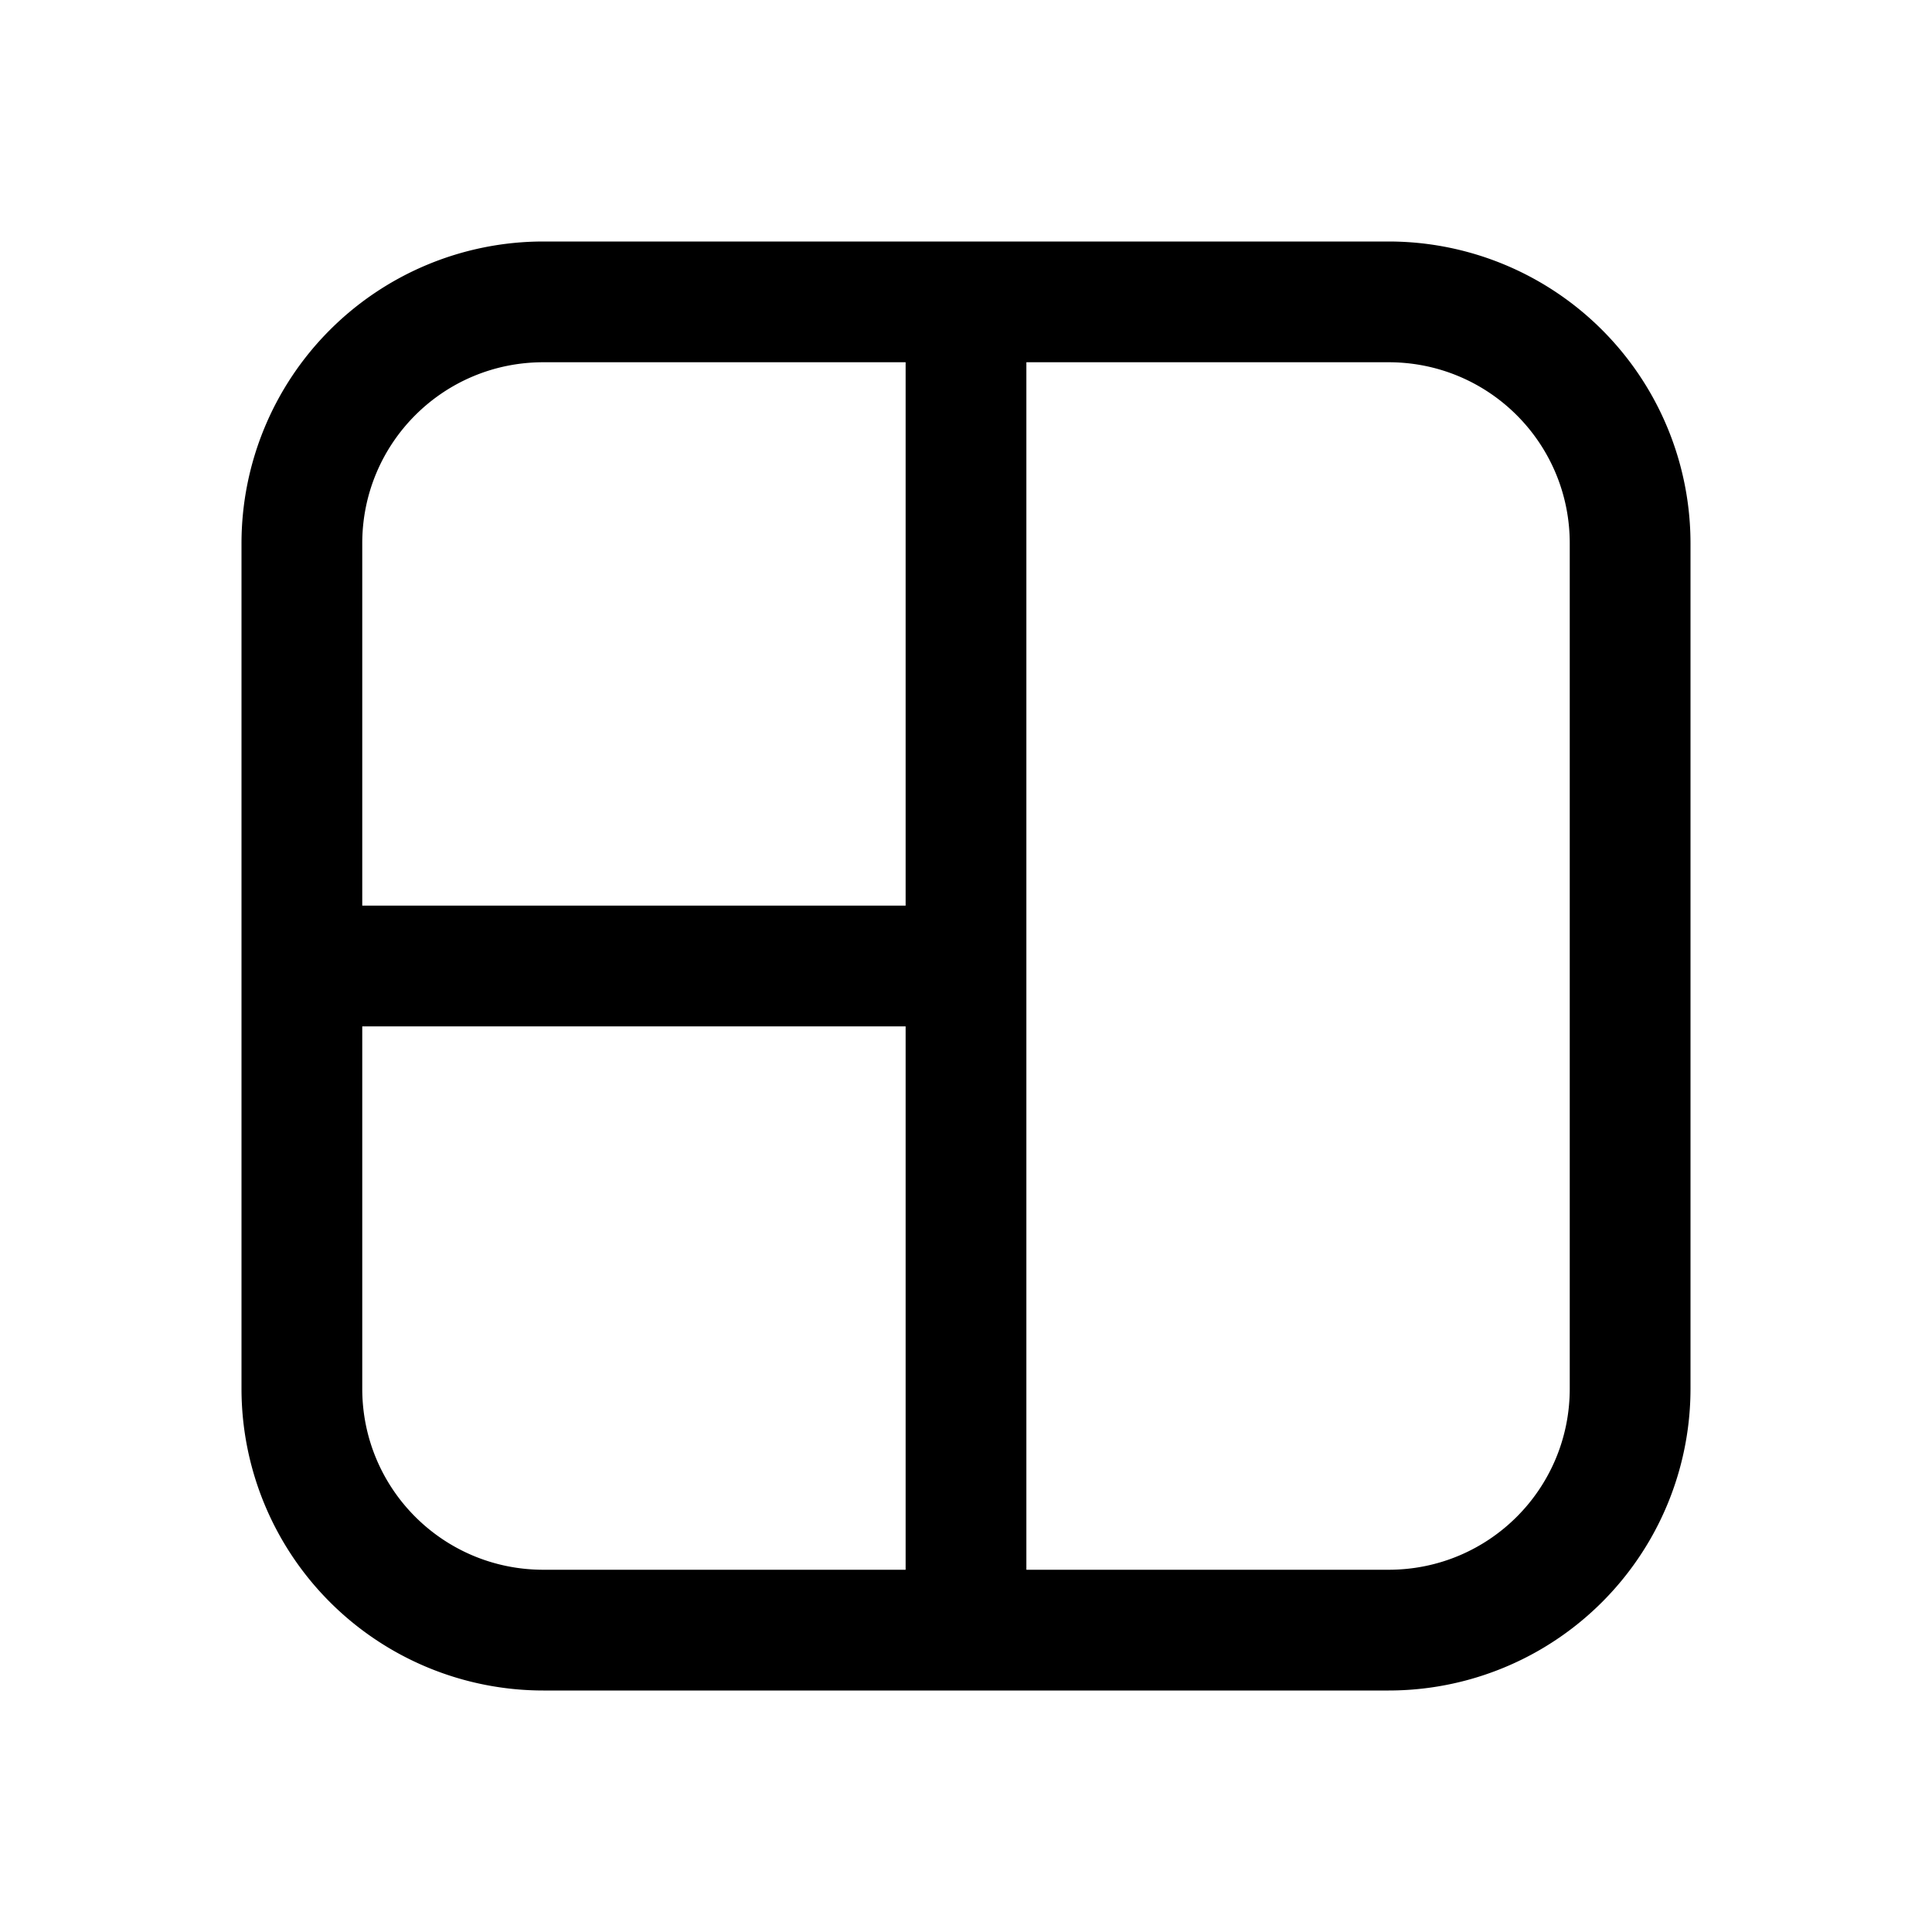
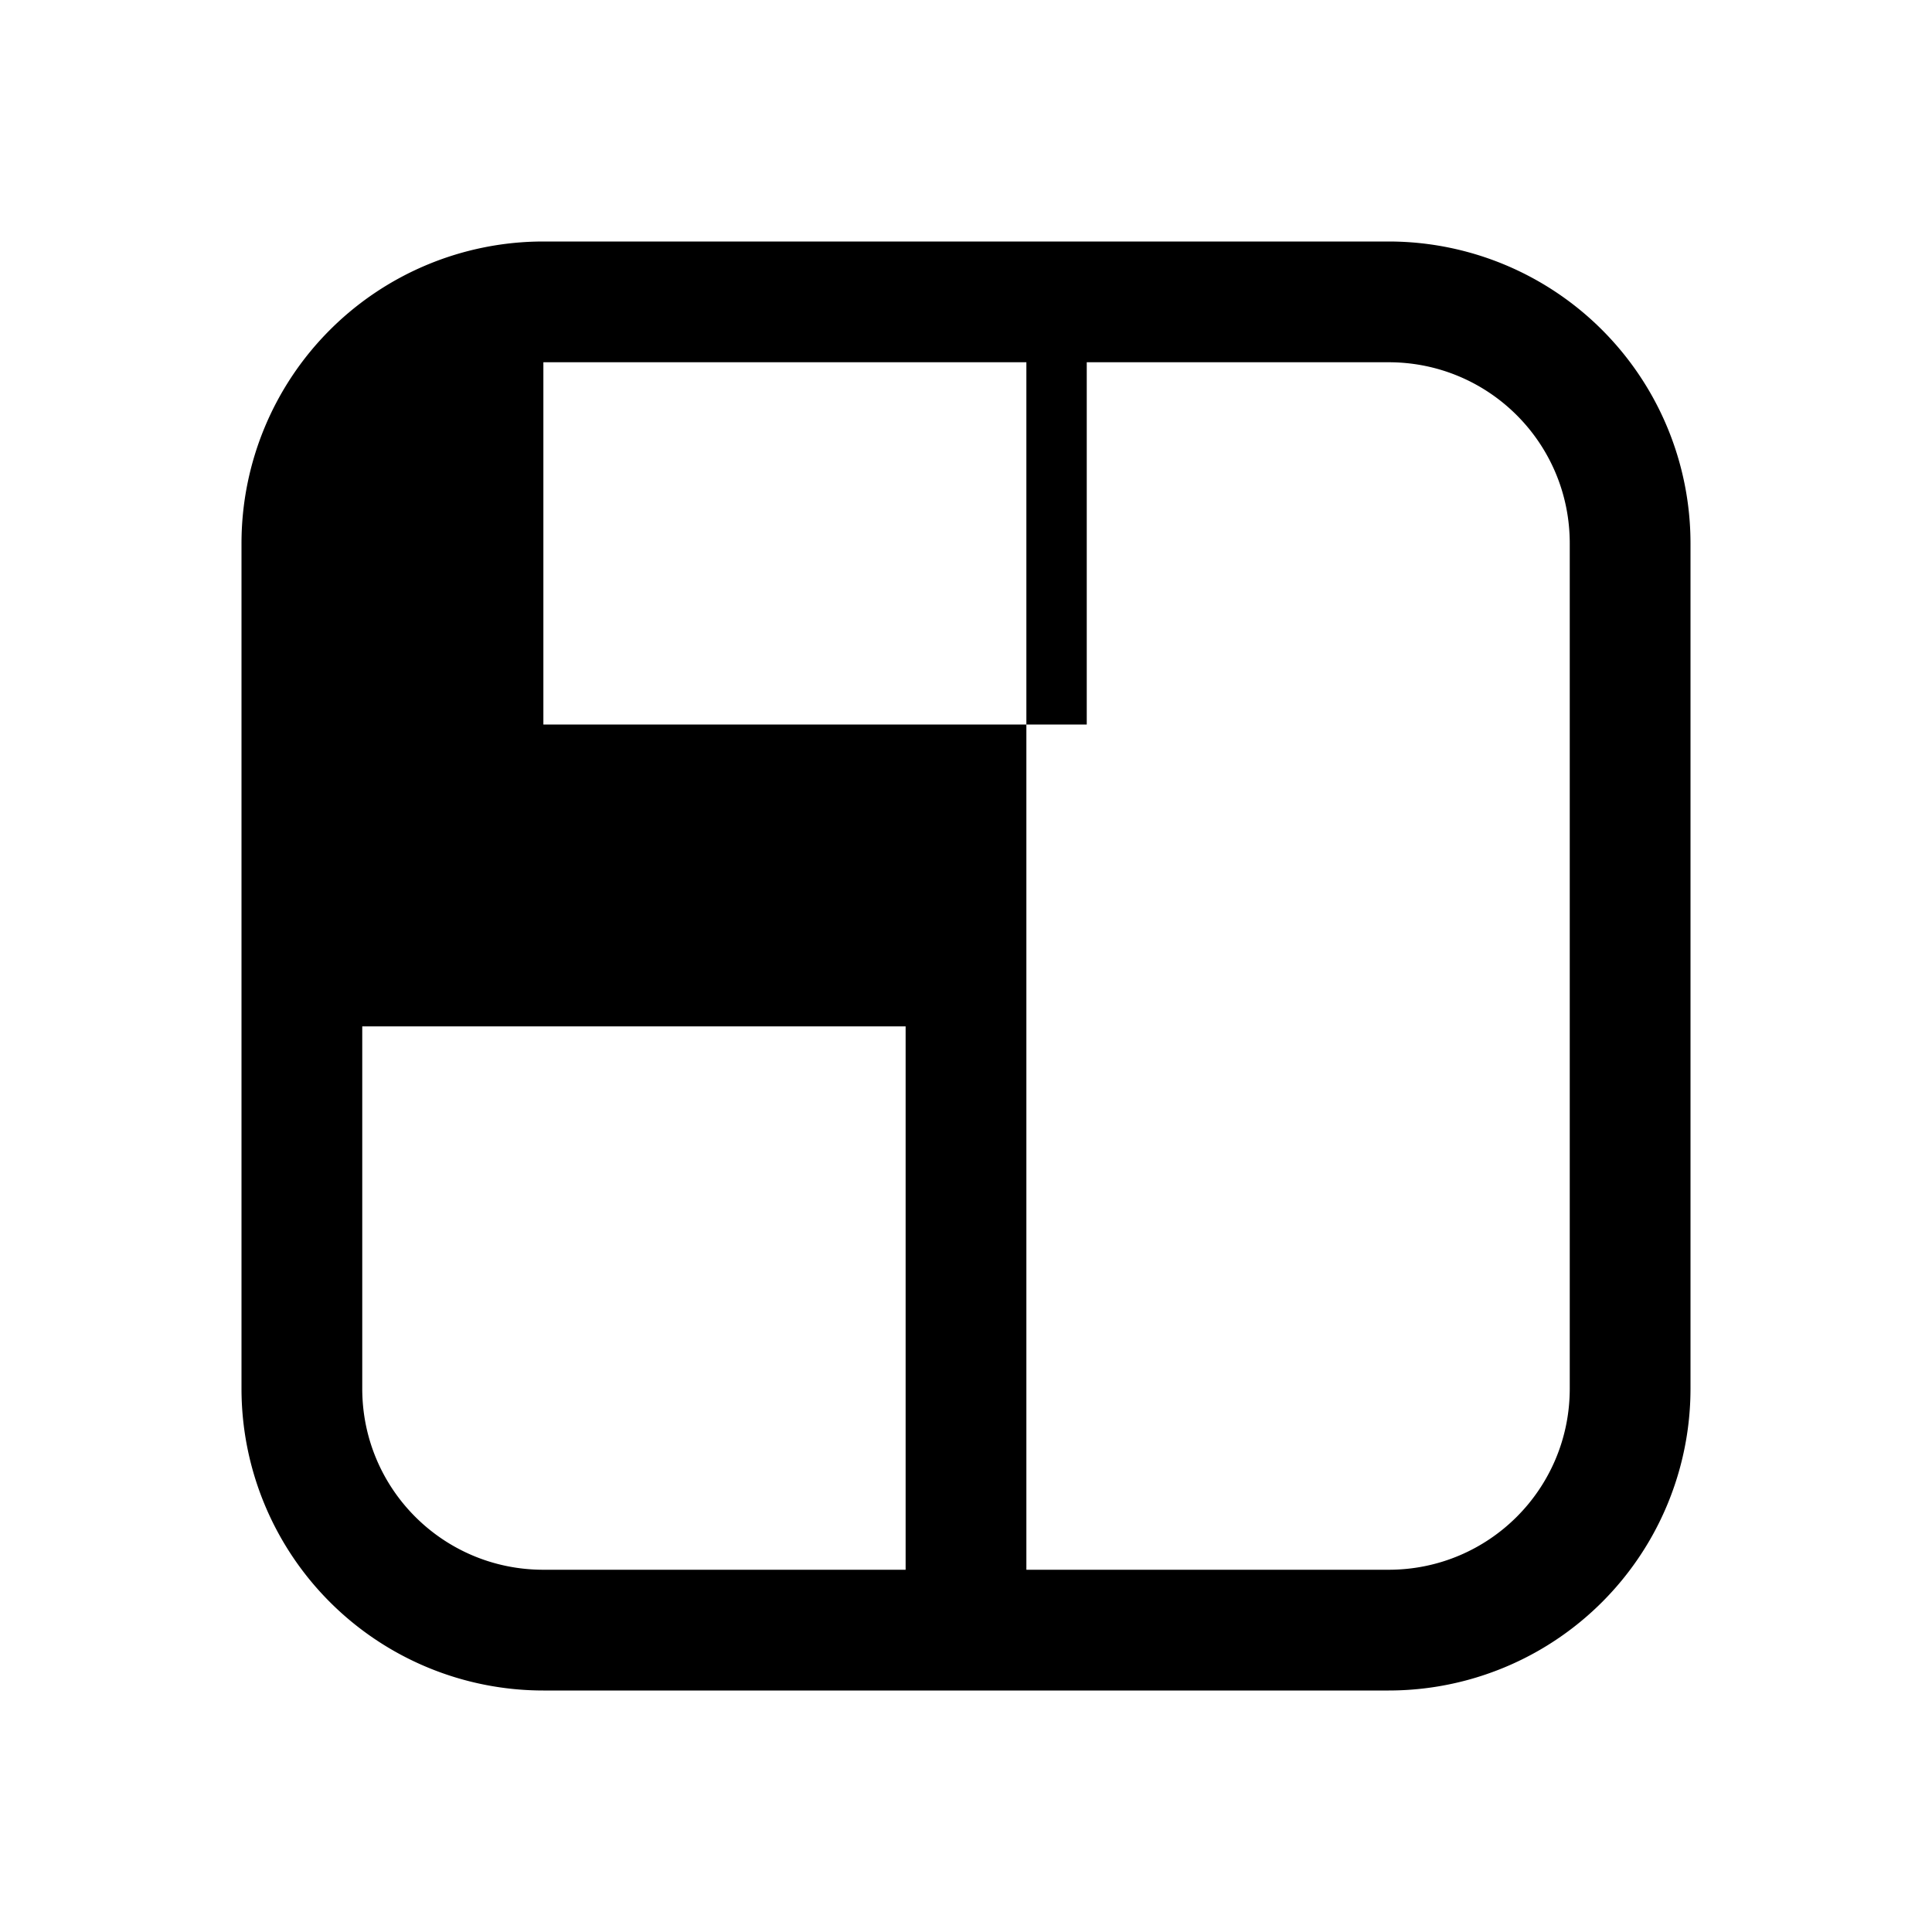
<svg xmlns="http://www.w3.org/2000/svg" width="16" height="16" viewBox="0 0 16 16">
-   <path d="M2 4.5A2.5 2.5 0 0 1 4.5 2h7A2.5 2.5 0 0 1 14 4.5v7a2.5 2.5 0 0 1-2.5 2.5h-7A2.5 2.5 0 0 1 2 11.5v-7ZM4.5 3C3.67 3 3 3.67 3 4.5v3h4.5V3h-3Zm3 5.5H3v3c0 .83.67 1.5 1.5 1.5h3V8.5Zm4 4.5c.83 0 1.5-.67 1.5-1.5v-7c0-.83-.67-1.5-1.5-1.5h-3v10h3Z" />
+   <path d="M2 4.5A2.5 2.5 0 0 1 4.5 2h7A2.5 2.5 0 0 1 14 4.5v7a2.5 2.5 0 0 1-2.5 2.5h-7A2.5 2.5 0 0 1 2 11.5v-7ZM4.5 3v3h4.5V3h-3Zm3 5.5H3v3c0 .83.67 1.5 1.5 1.5h3V8.5Zm4 4.5c.83 0 1.5-.67 1.5-1.5v-7c0-.83-.67-1.5-1.5-1.5h-3v10h3Z" />
</svg>